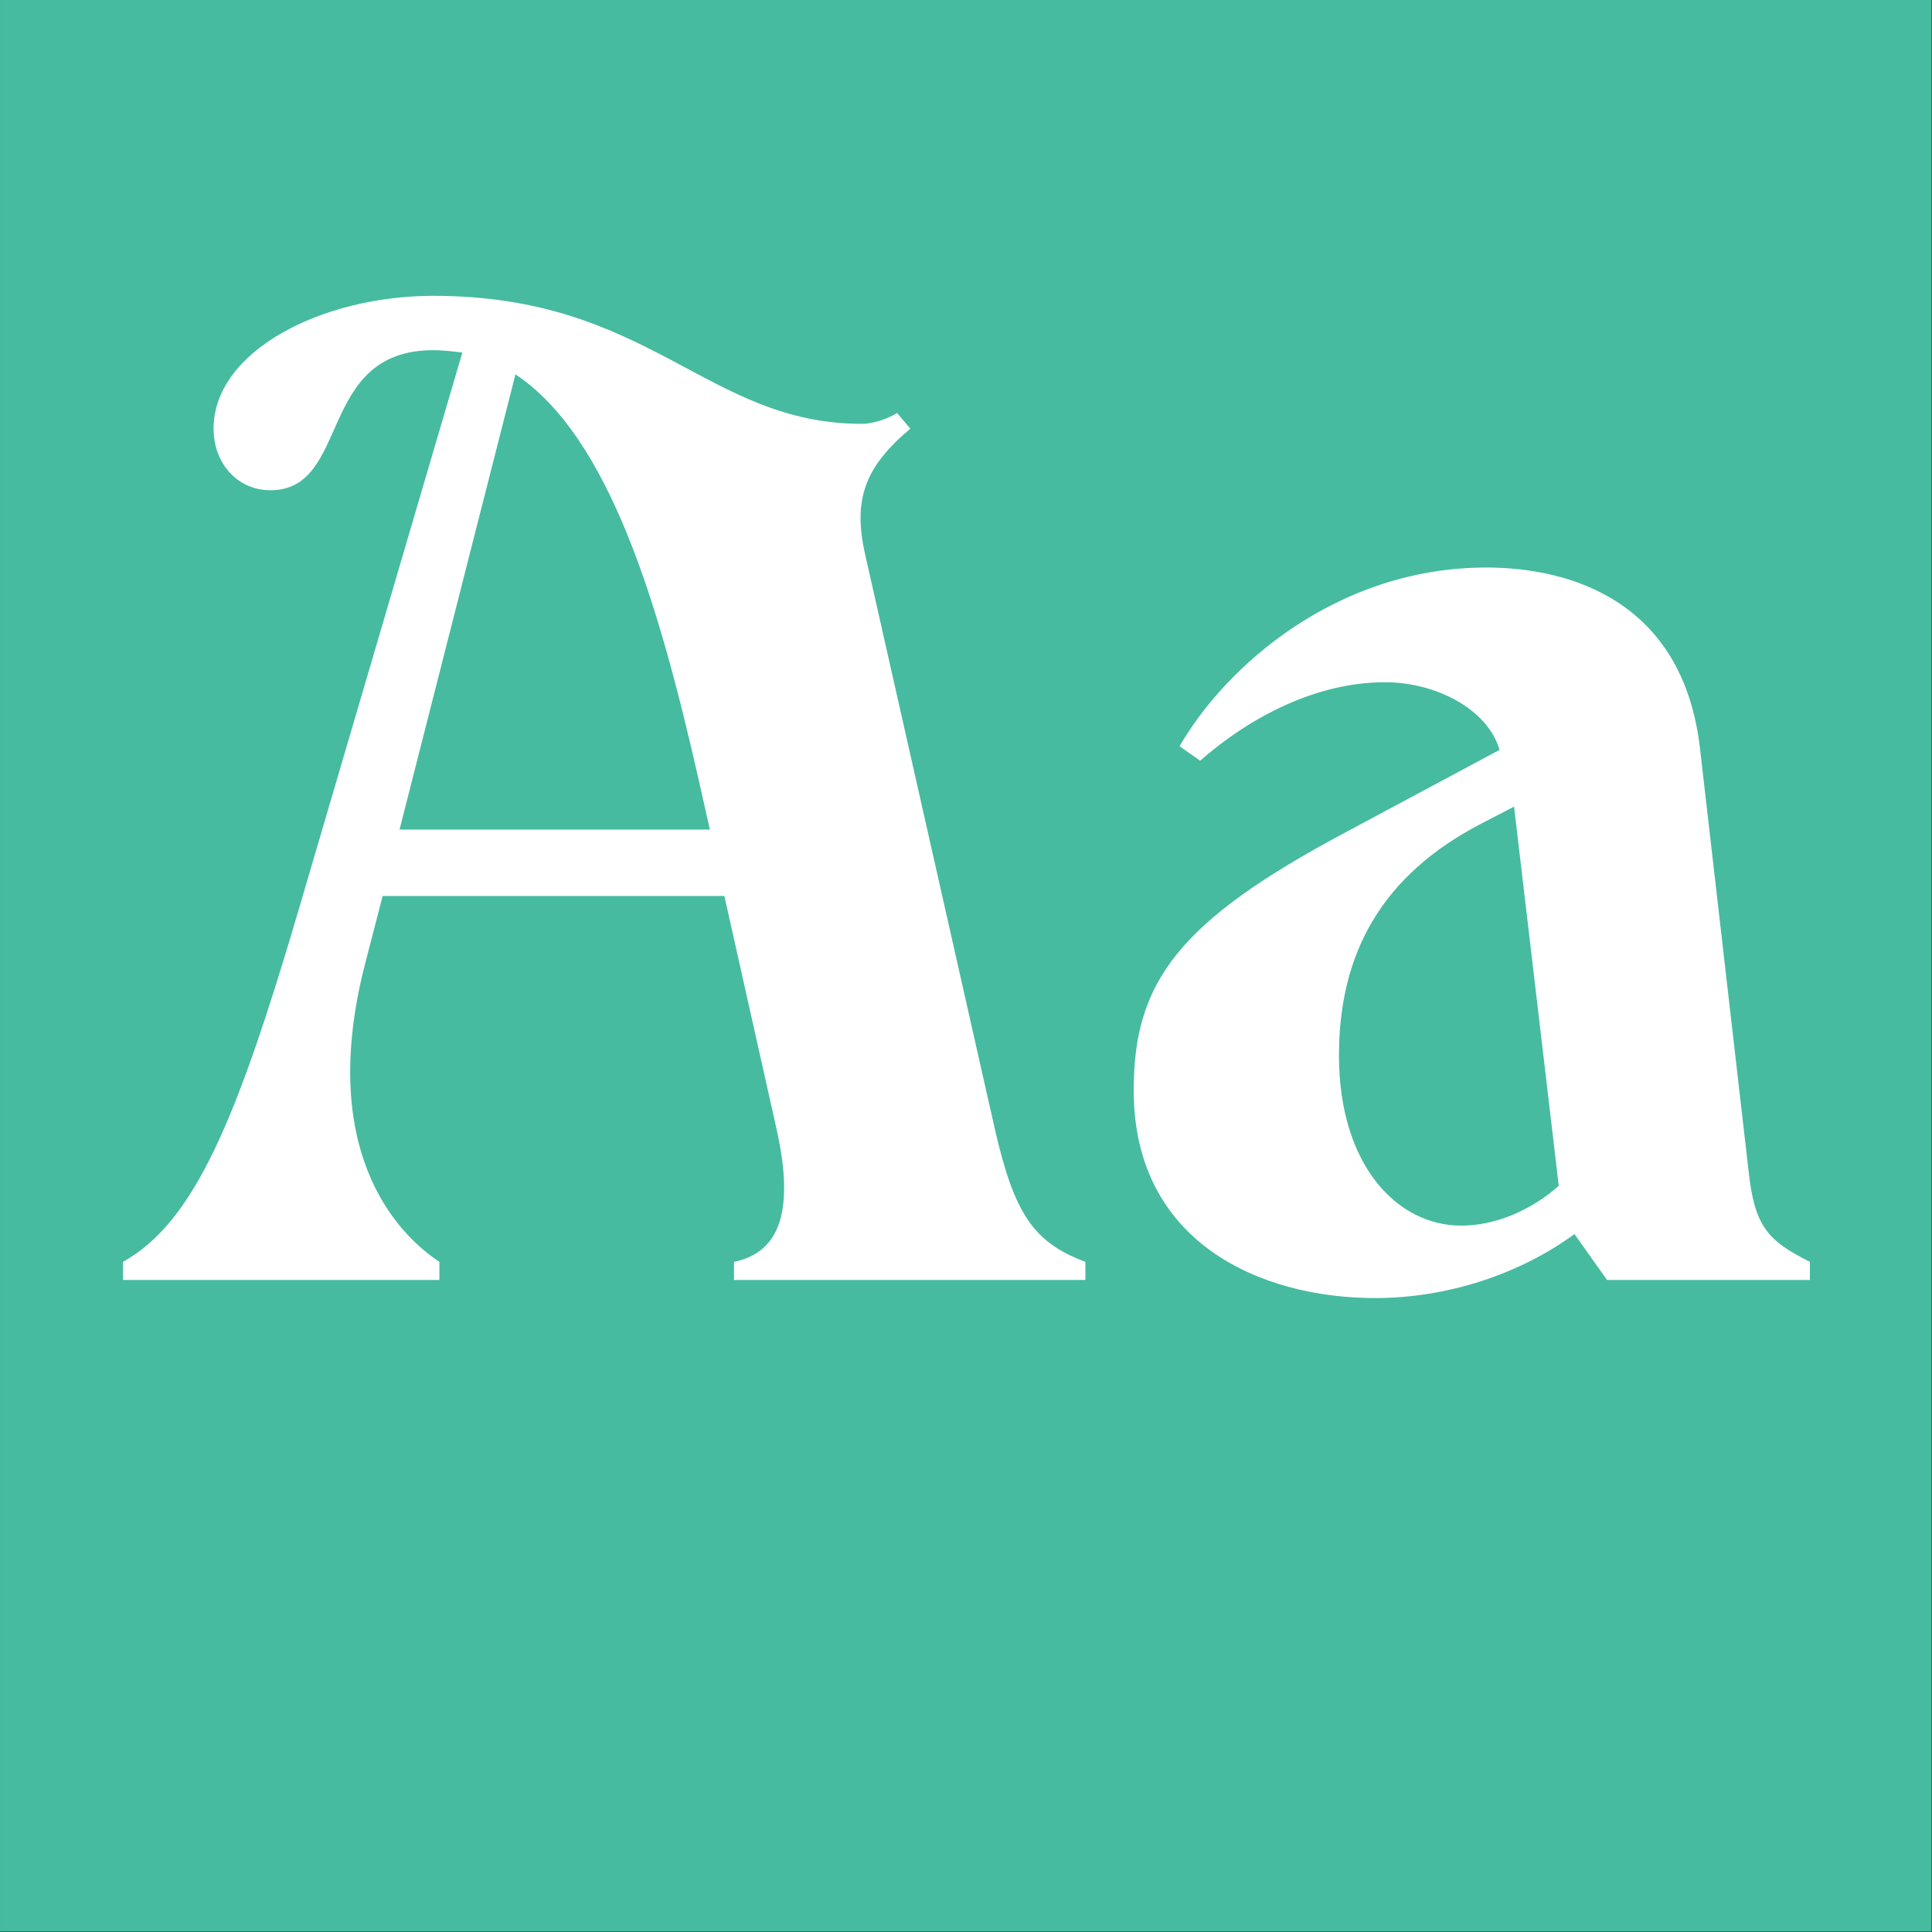
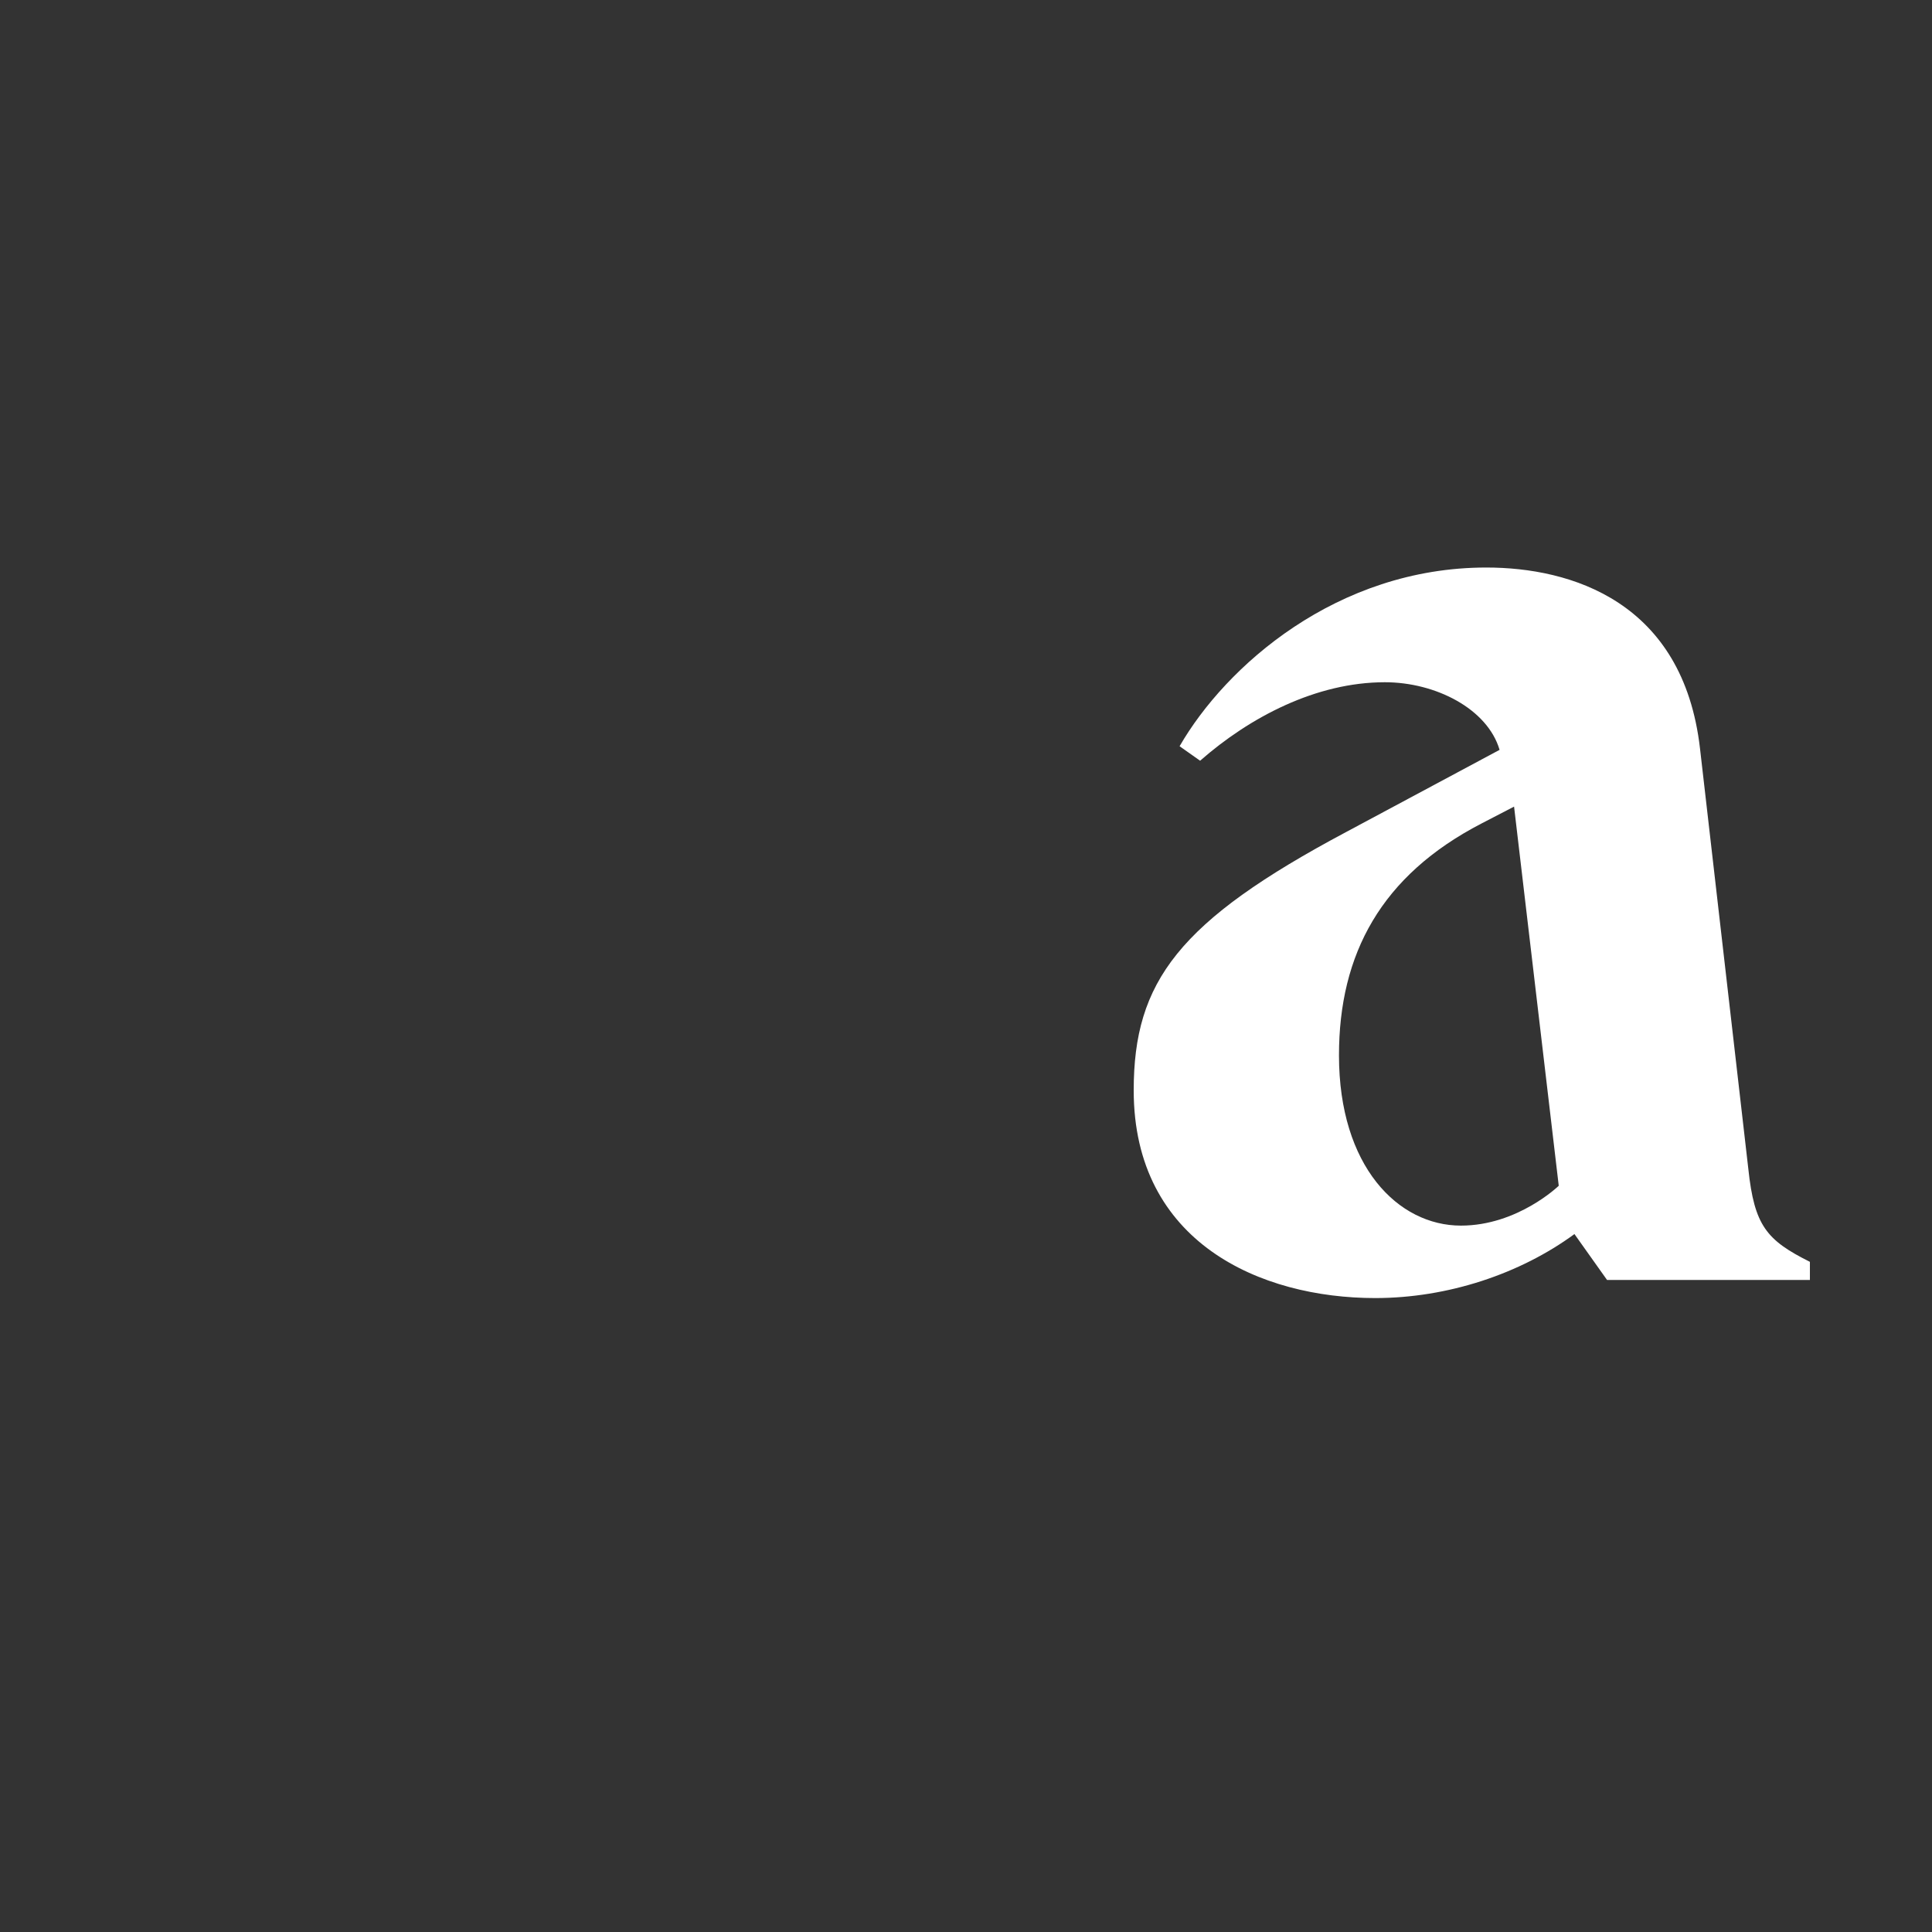
<svg xmlns="http://www.w3.org/2000/svg" width="100%" height="100%" viewBox="0 0 400 400" version="1.1" xml:space="preserve" style="fill-rule:evenodd;clip-rule:evenodd;stroke-linejoin:round;stroke-miterlimit:1.414;">
  <rect x="0" y="0" width="400" height="400" fill="#333333" stroke="none" />
  <g id="Layer1">
    <g transform="matrix(0.959,7.69253e-17,7.69253e-17,0.645,5.755,1.935)">
-       <rect x="-6" y="-3" width="417" height="620" style="fill:rgb(70,187,160);" />
-     </g>
+       </g>
    <g transform="matrix(1,0,0,1,-122.719,68.4)">
-       <path d="M328.69,165.35L301.94,46.85C299.19,35.1 301.69,28.35 311.19,20.35L308.44,17.1C306.94,18.1 303.69,19.35 301.19,19.35C268.94,19.35 257.44,-7.15 212.44,-7.15C189.19,-7.15 166.94,4.35 166.94,20.35C166.94,27.6 171.94,33.1 178.69,33.1C195.44,33.1 188.19,4.1 212.44,4.1C214.44,4.1 216.44,4.35 218.44,4.6L184.44,120.35C171.69,163.6 162.94,184.6 148.19,192.85L148.19,196.6L213.69,196.6L213.69,192.85C204.19,186.6 188.69,169.1 198.19,131.6L201.94,117.1L272.69,117.1L283.44,165.1C287.69,183.85 283.19,191.1 274.69,192.85L274.69,196.6L347.44,196.6L347.44,192.85C336.69,188.85 332.69,182.85 328.69,165.35ZM205.44,103.35L229.44,9.1C248.94,22.1 259.19,56.85 267.44,93.35L269.69,103.35L205.44,103.35Z" style="fill:white;fill-rule:nonzero;" />
      <path d="M455.44,196.6L497.44,196.6L497.44,192.85C488.44,188.35 485.94,185.35 484.69,173.6L474.69,86.6C471.19,56.1 447.94,49.1 430.44,49.1C399.44,49.1 376.44,69.6 366.94,86.1L371.19,89.1C381.44,80.1 395.19,72.85 409.44,72.85C419.94,72.85 430.69,78.35 433.19,86.85L401.44,103.85C366.69,122.35 357.44,134.85 357.44,157.35C357.44,188.85 383.69,200.35 407.44,200.35C422.44,200.35 437.44,195.35 448.69,187.1L455.44,196.6ZM425.19,185.35C412.19,185.35 399.94,173.1 399.94,150.1C399.94,129.1 408.69,112.85 429.44,102.1L436.19,98.6L445.44,177.1C445.44,177.1 436.94,185.35 425.19,185.35Z" style="fill:white;fill-rule:nonzero;" />
    </g>
  </g>
</svg>